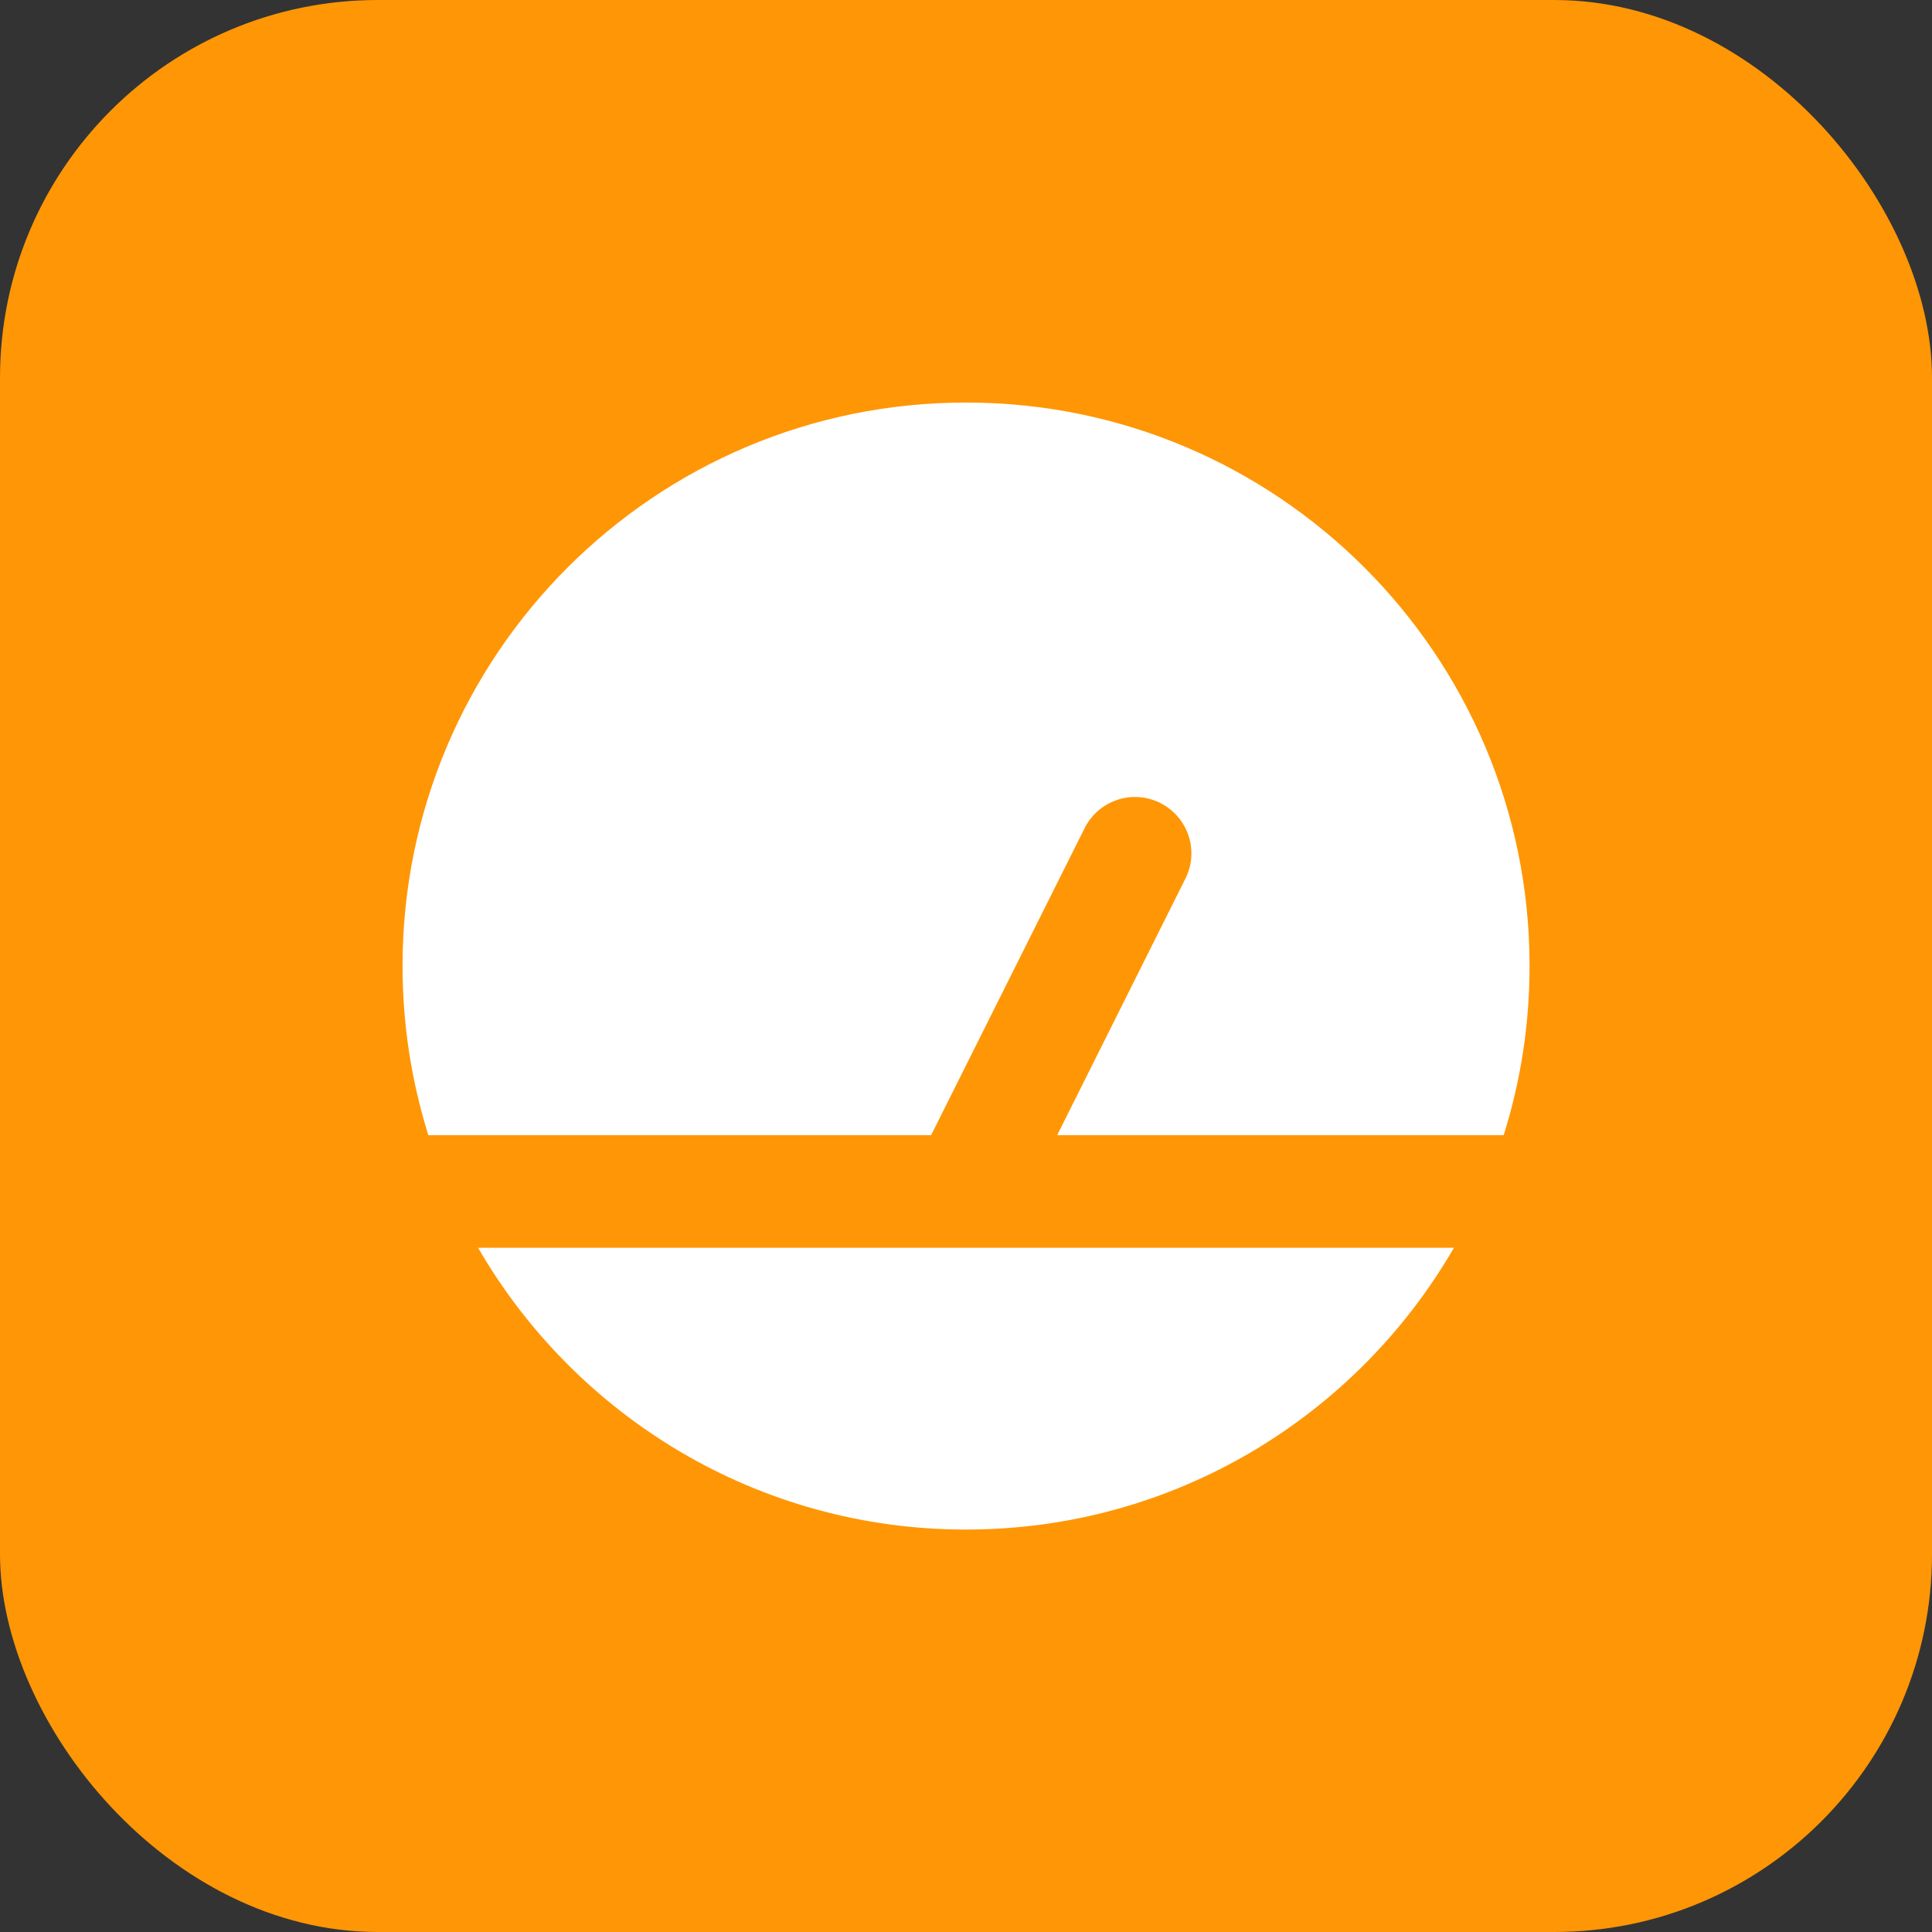
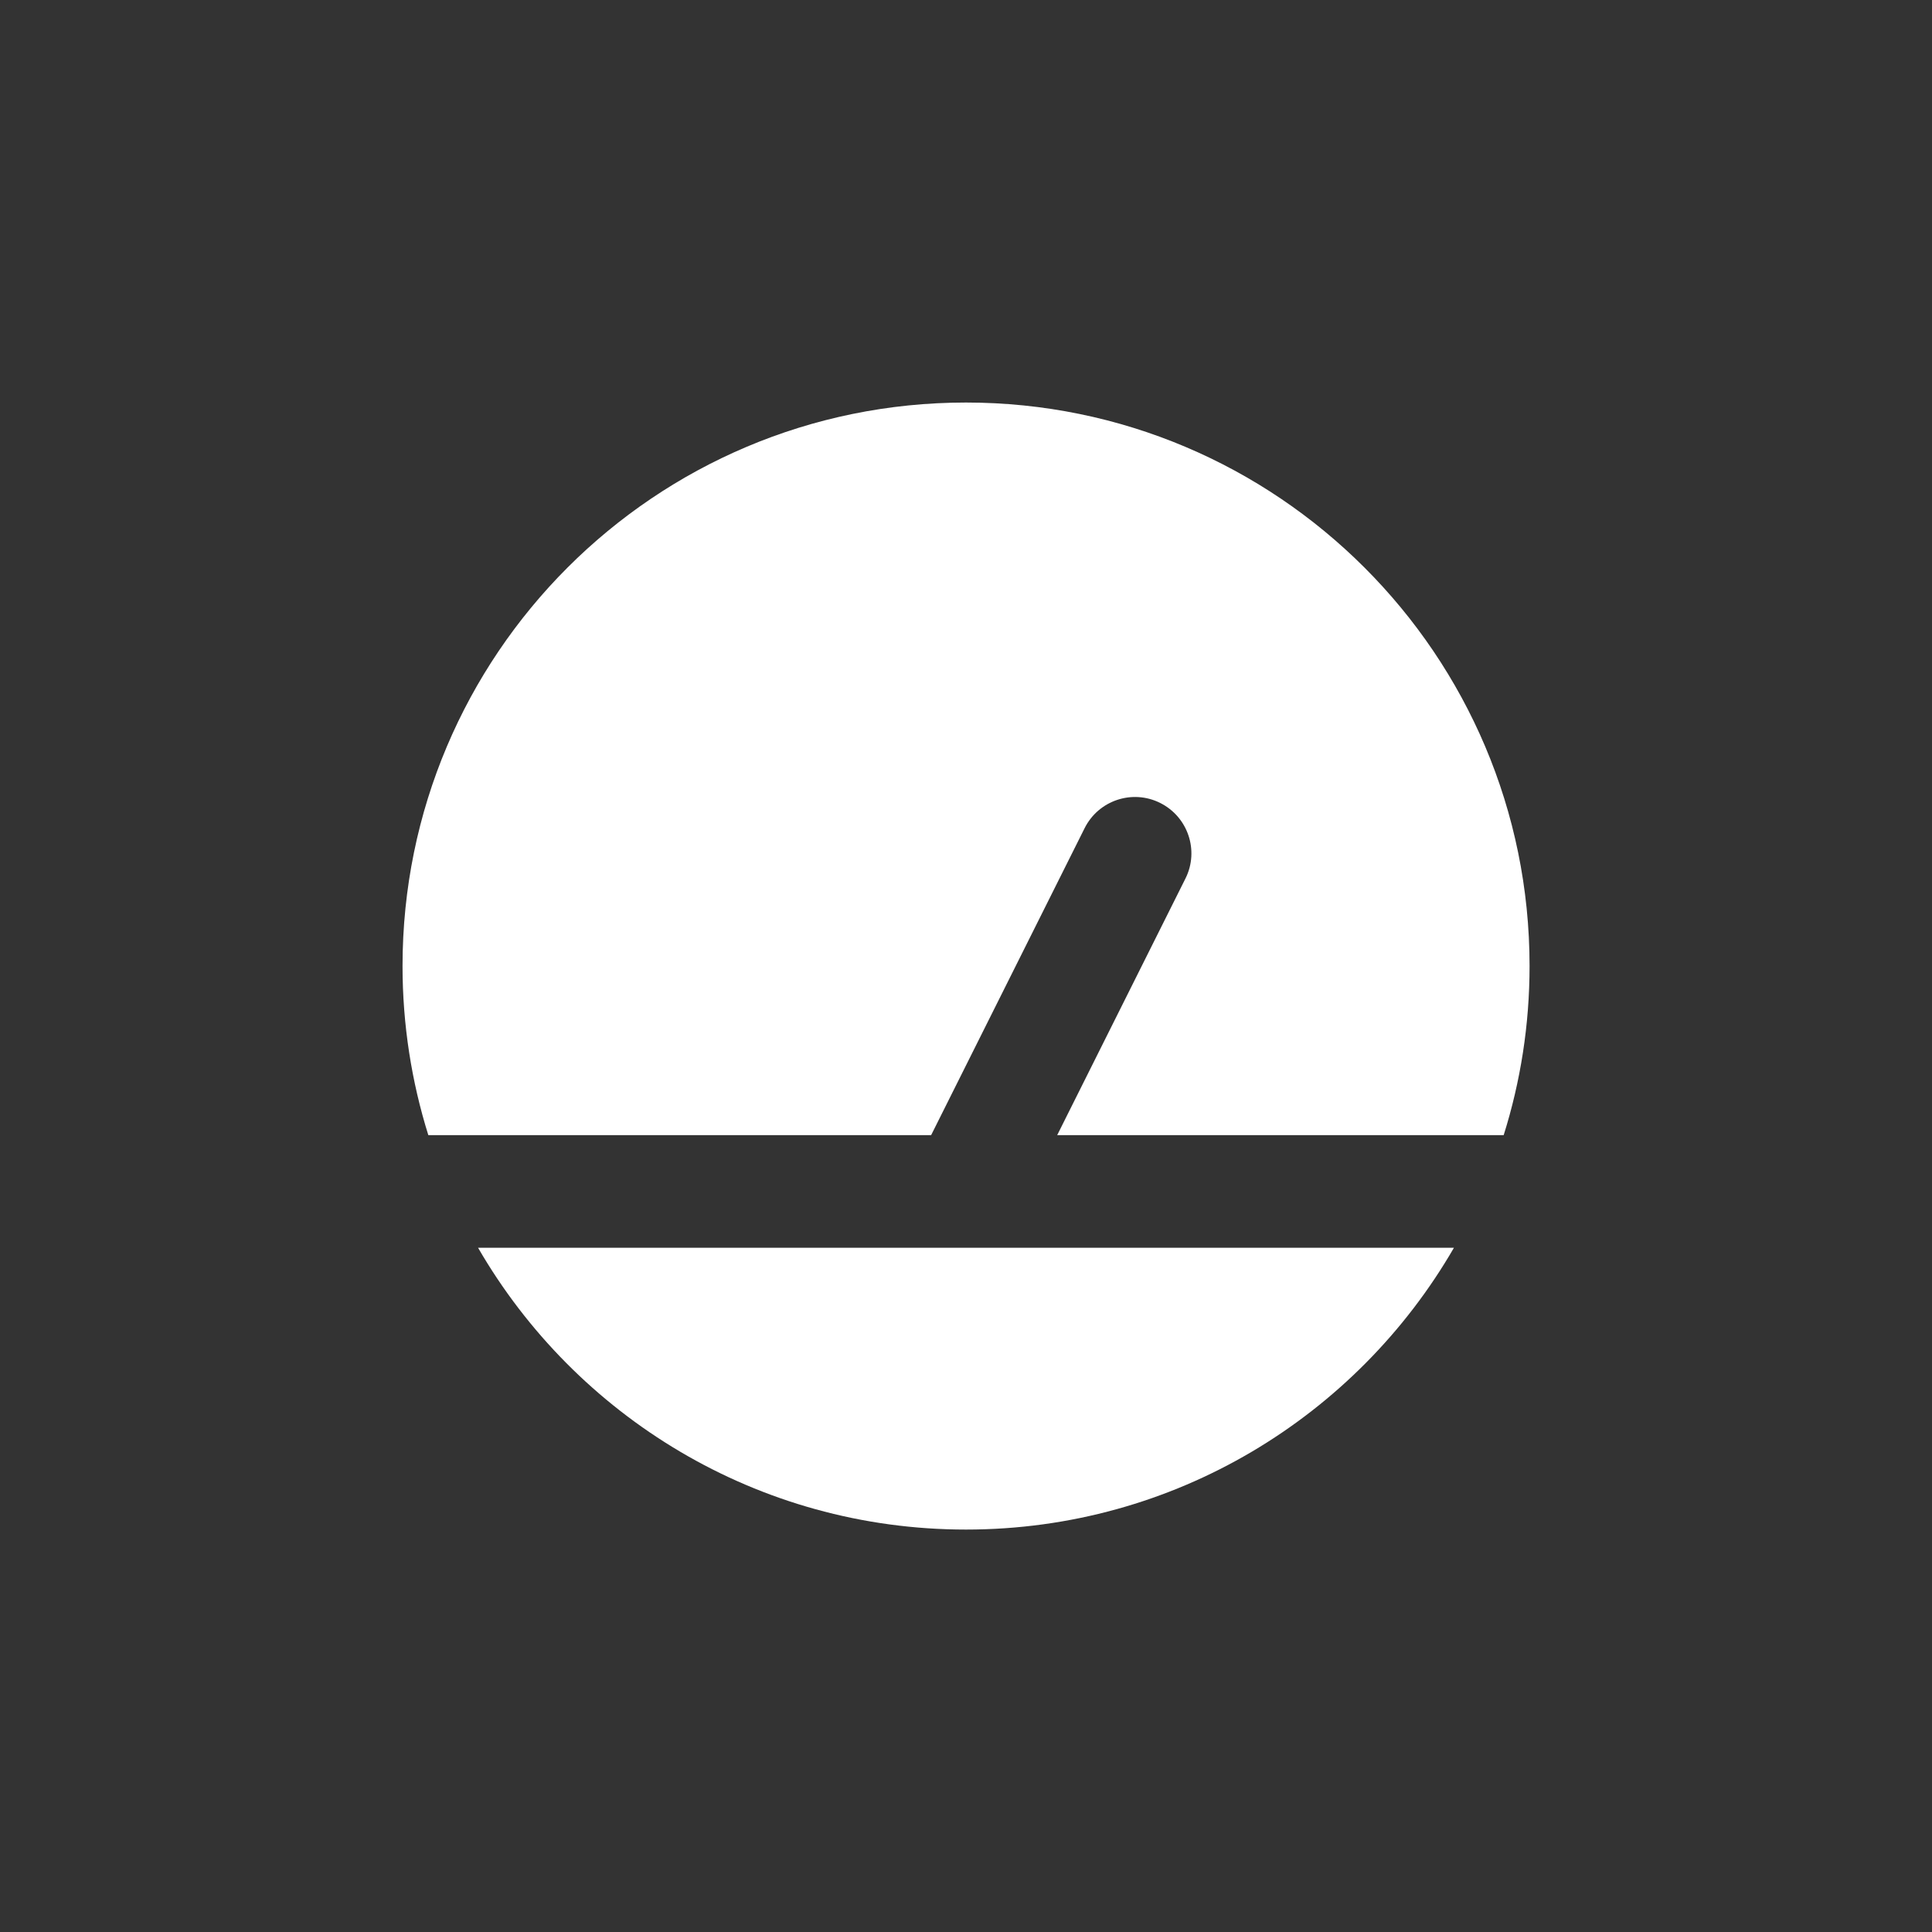
<svg xmlns="http://www.w3.org/2000/svg" width="20" height="20" viewBox="0 0 20 20" fill="none">
  <rect x="0" y="0" width="20" height="20" fill="#333333" stroke="none" />
-   <rect width="20" height="20" rx="3.911" fill="#FF9605" />
  <path d="M15.051 12.917C14.043 14.66 12.159 15.834 10 15.834C7.841 15.834 5.958 14.66 4.949 12.917H15.051ZM10 4.167C13.221 4.167 15.834 6.778 15.834 10C15.834 10.61 15.74 11.198 15.566 11.751H10.944L12.272 9.094C12.416 8.806 12.298 8.456 12.01 8.312C11.722 8.168 11.372 8.285 11.228 8.573L9.639 11.751H4.434C4.261 11.198 4.167 10.61 4.167 10C4.167 6.778 6.778 4.167 10 4.167Z" fill="white" />
</svg>